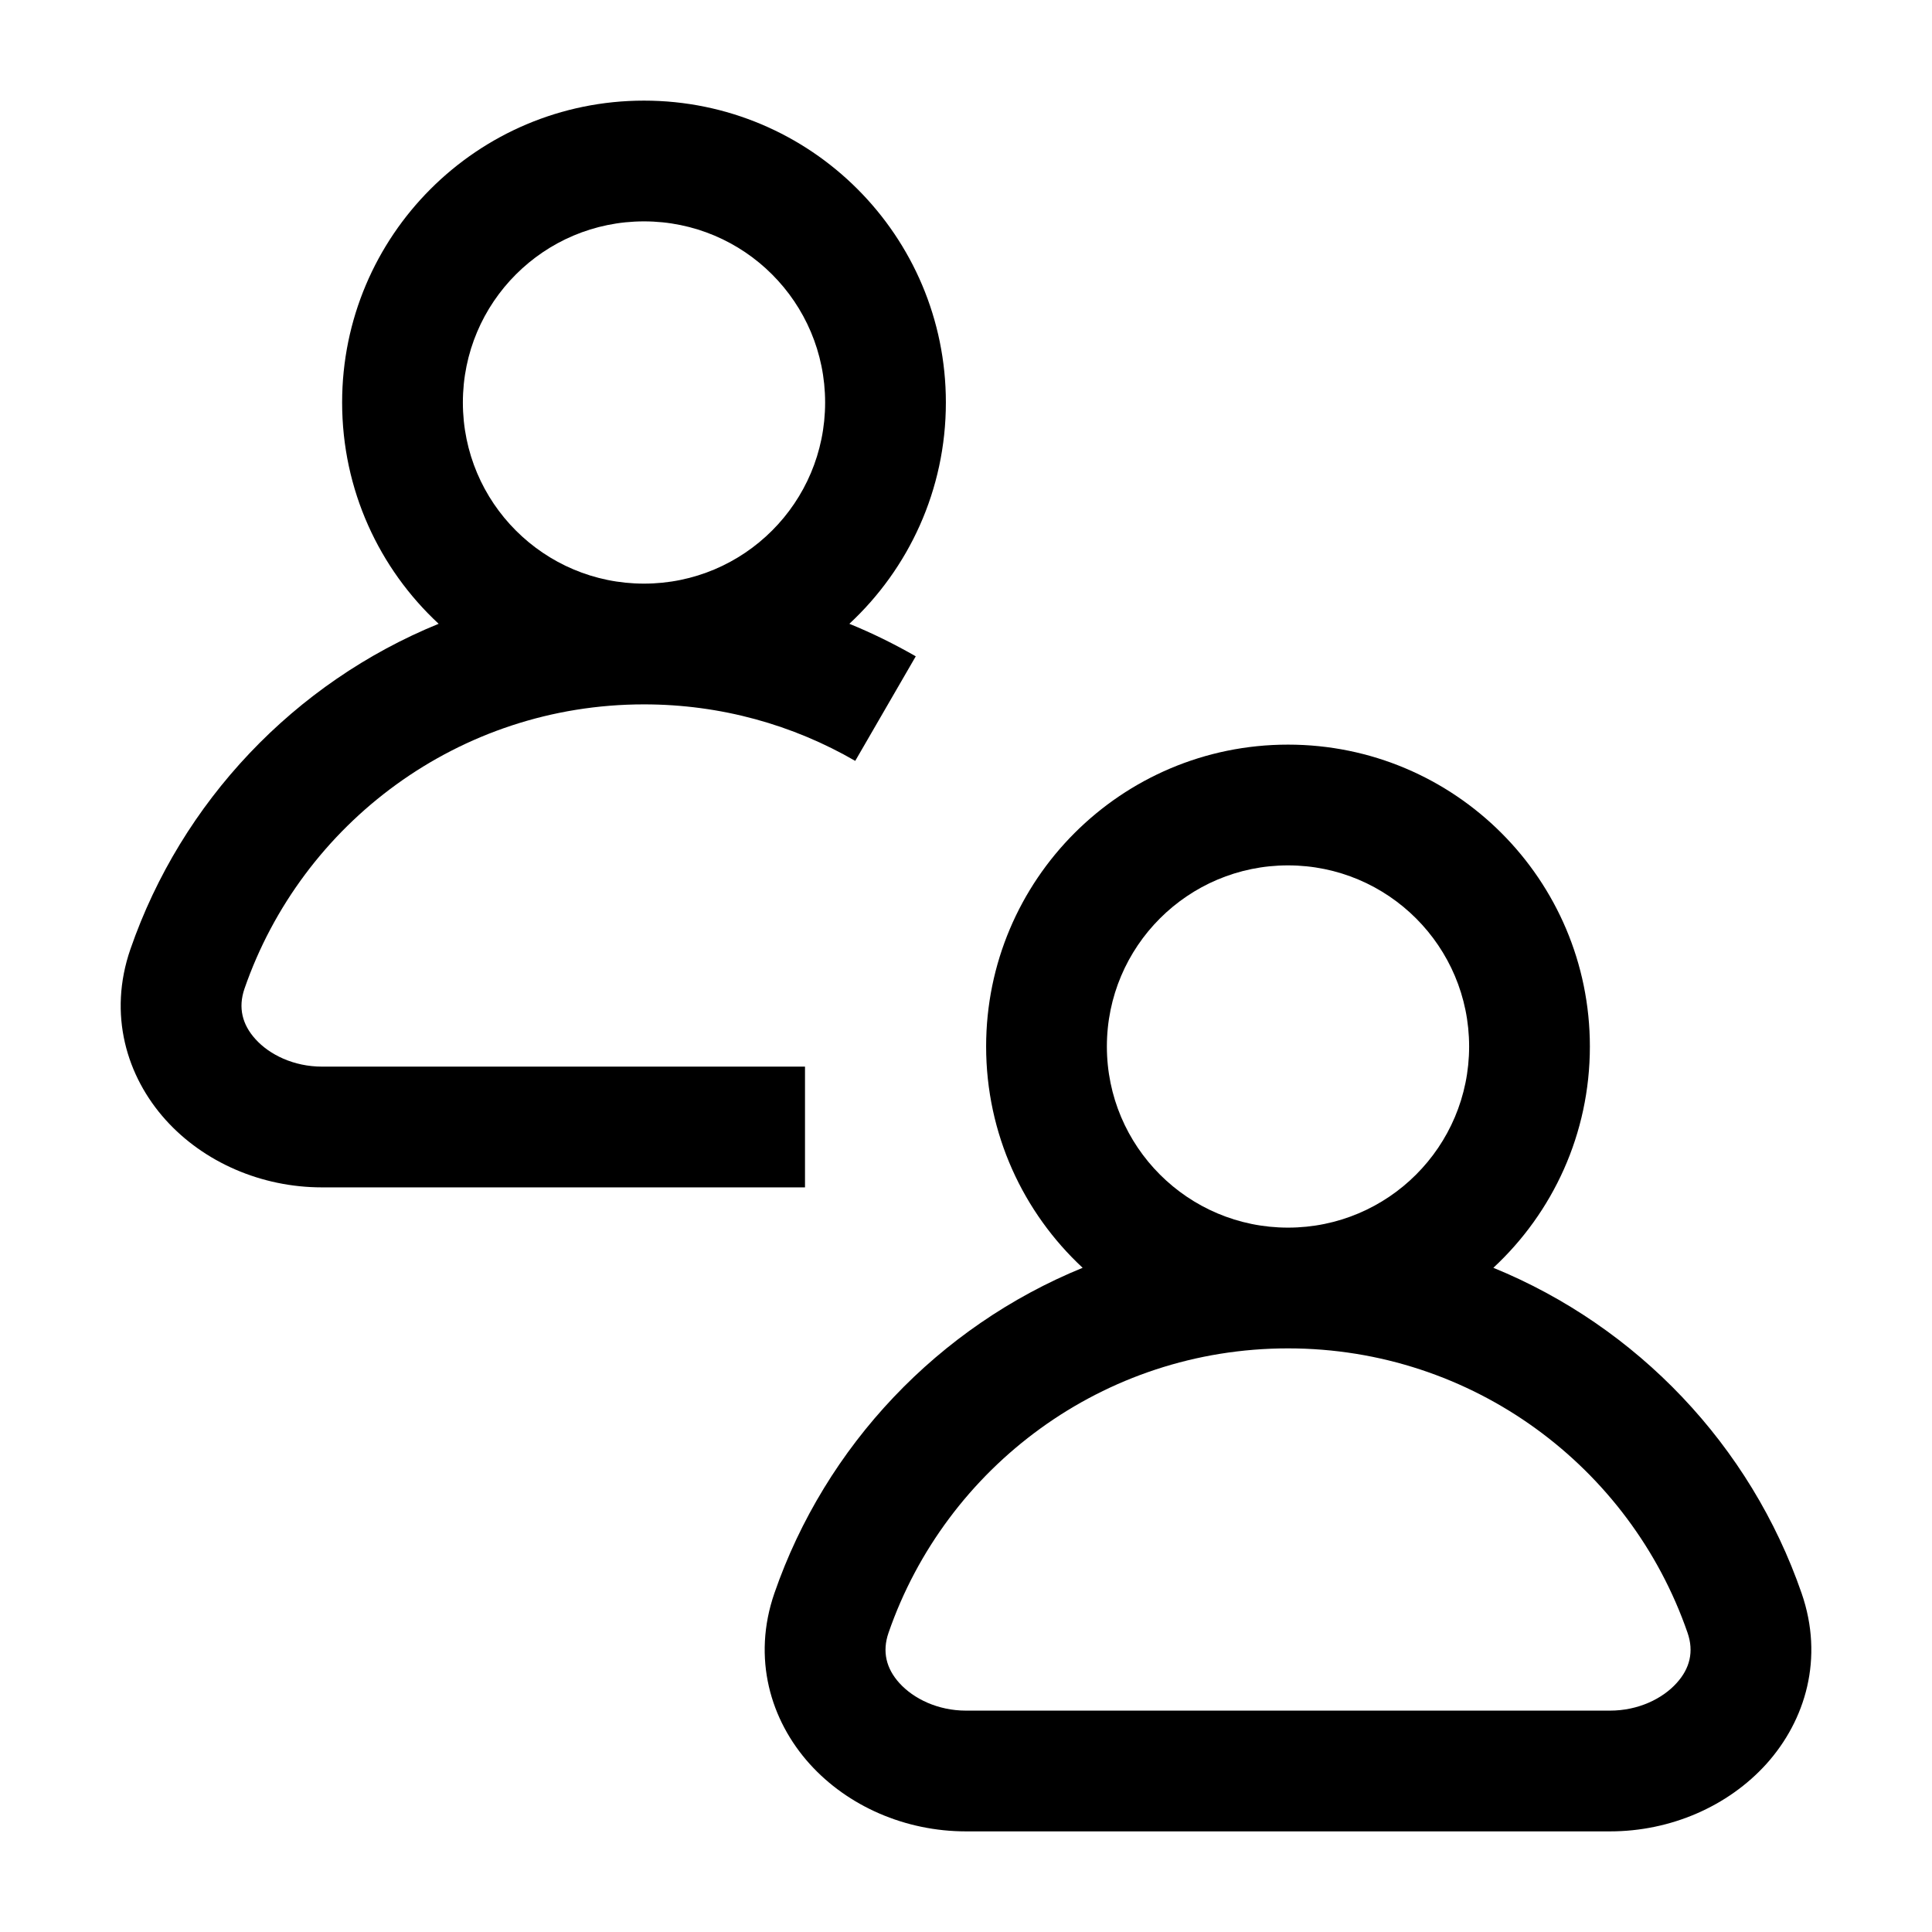
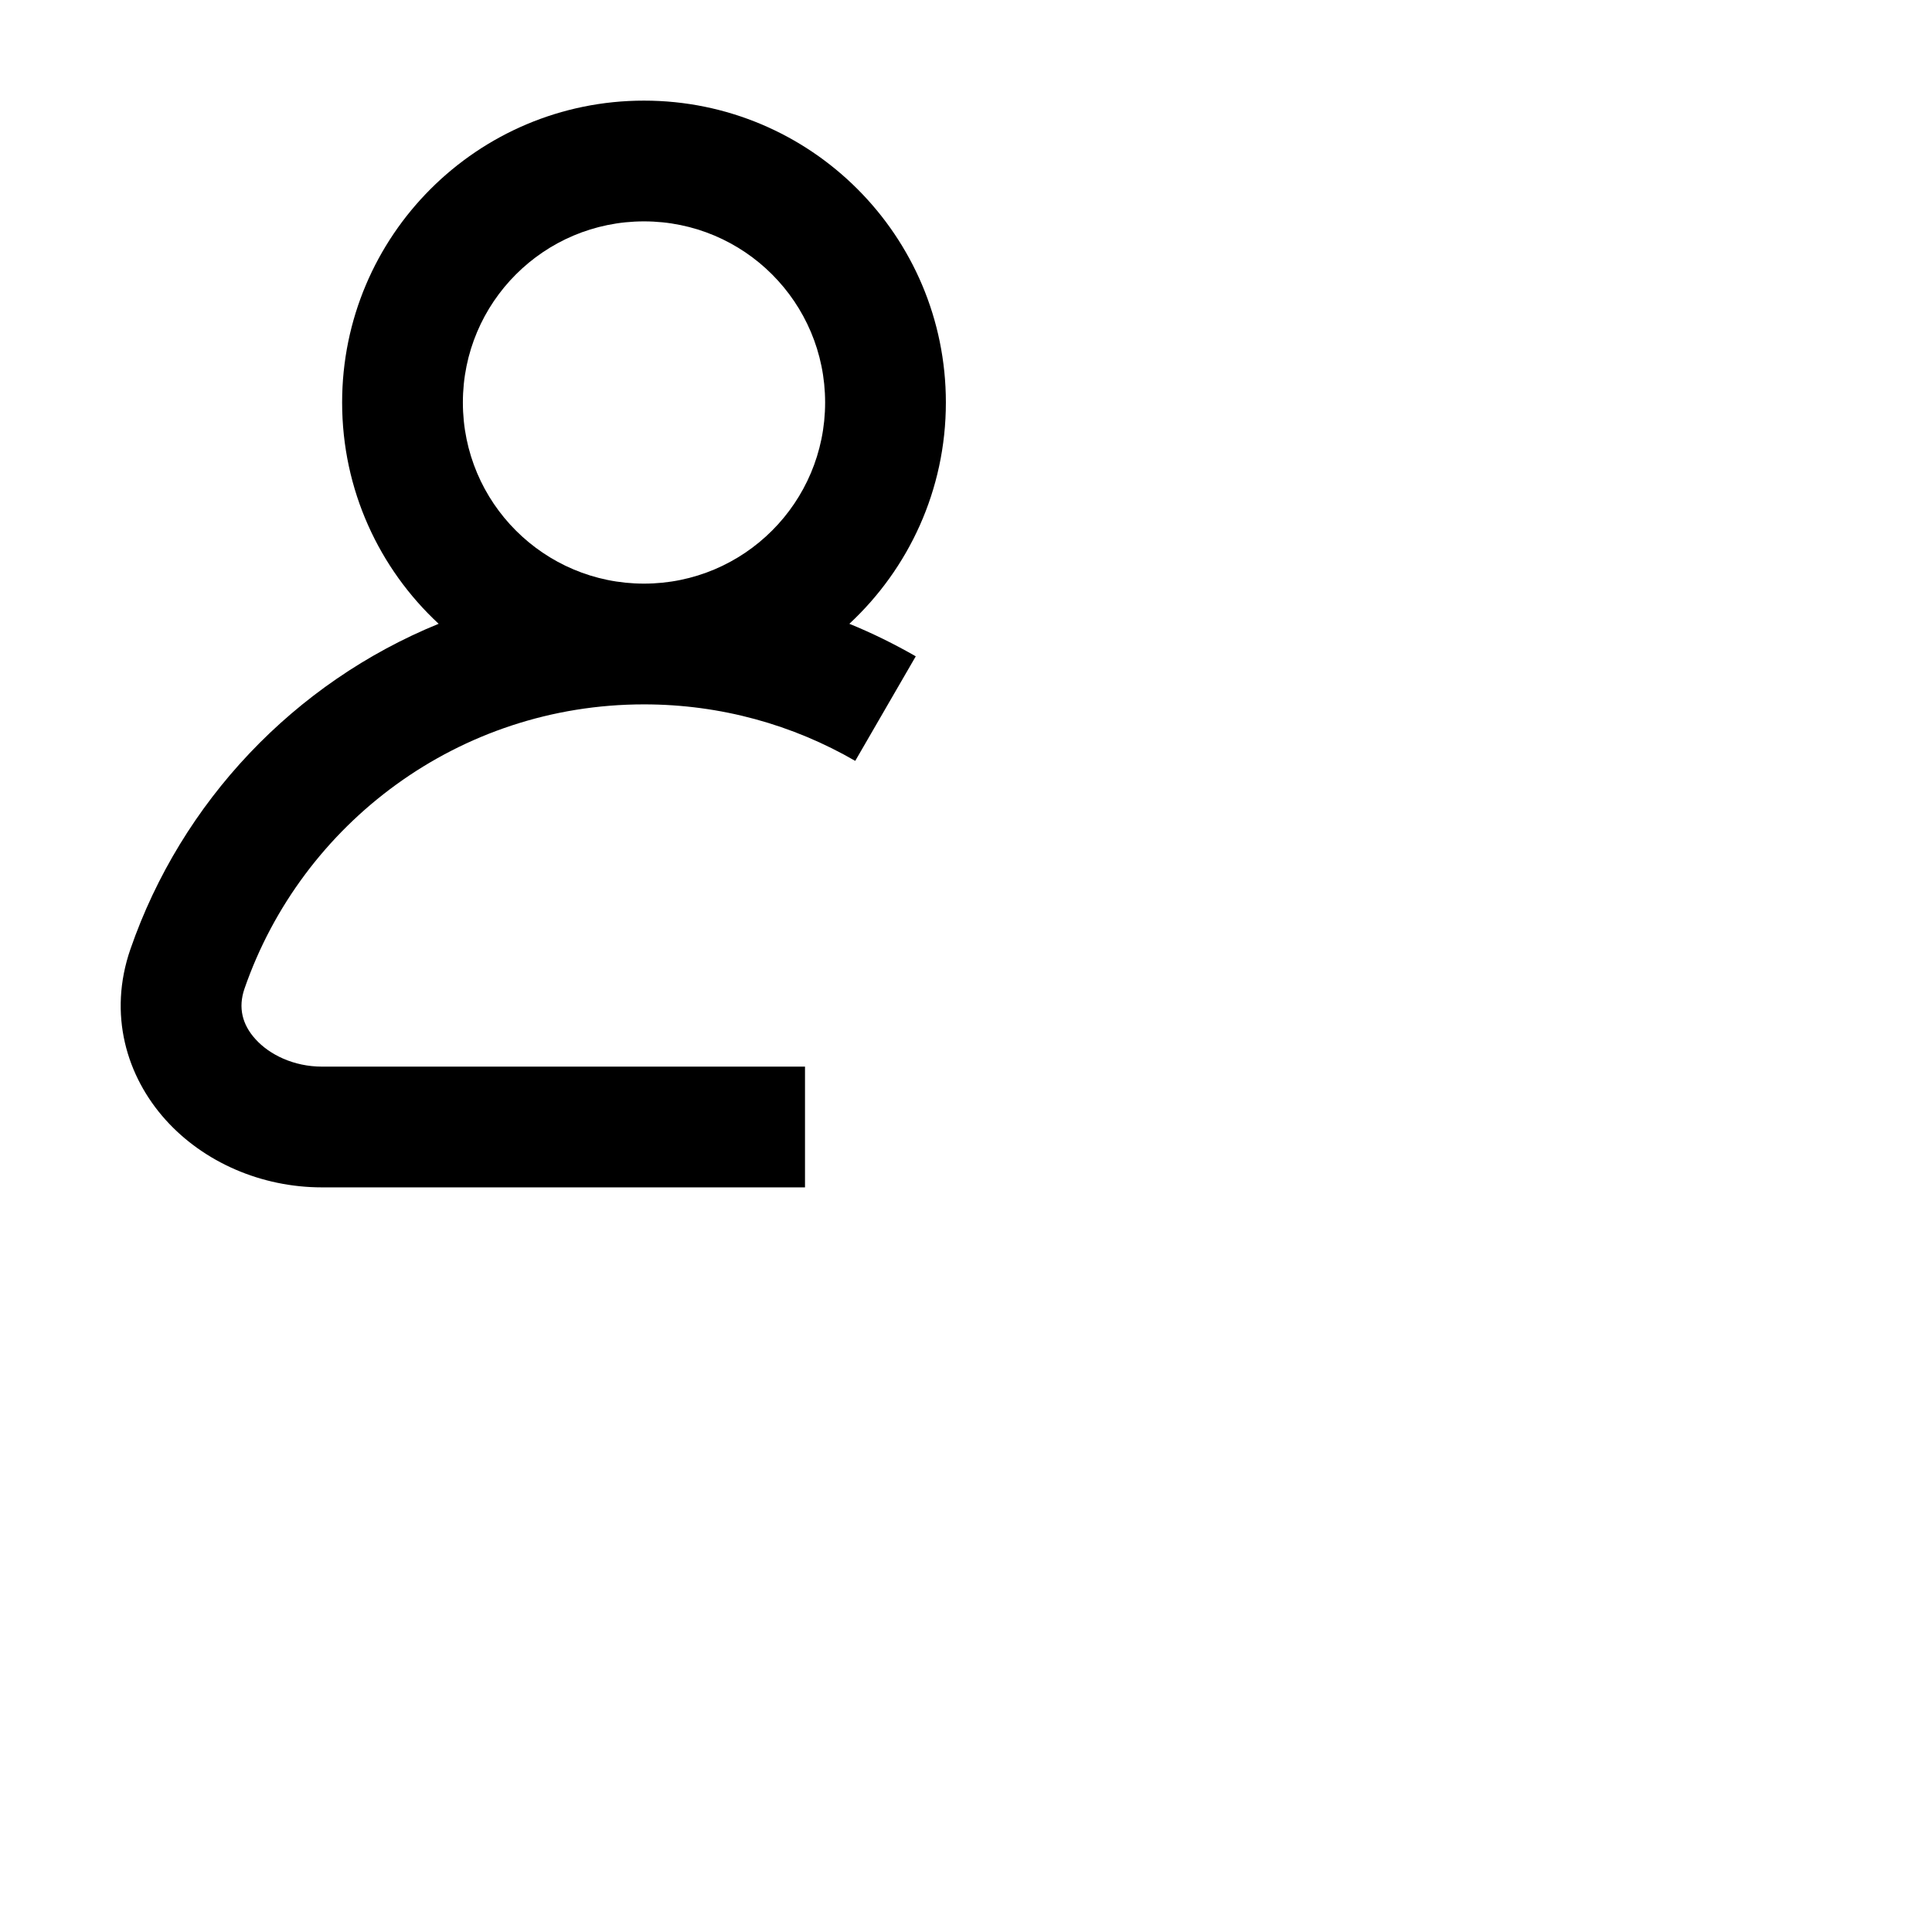
<svg xmlns="http://www.w3.org/2000/svg" viewBox="0 0 24 24" fill="none">
-   <path fill-rule="evenodd" clip-rule="evenodd" d="M13.75 13C13.75 11.757 14.758 10.75 16 10.75C17.243 10.75 18.25 11.757 18.25 13C18.25 14.243 17.243 15.25 16 15.25C14.758 15.25 13.75 14.243 13.75 13ZM18.551 15.749C19.289 15.064 19.75 14.086 19.75 13C19.75 10.929 18.071 9.25 16 9.25C13.929 9.25 12.25 10.929 12.25 13C12.25 14.086 12.712 15.064 13.449 15.749C11.66 16.48 10.255 17.956 9.62 19.791C9.341 20.598 9.57 21.37 10.058 21.912C10.532 22.438 11.246 22.75 12 22.75H20C20.754 22.75 21.468 22.438 21.943 21.912C22.43 21.37 22.66 20.598 22.38 19.791C21.745 17.956 20.34 16.48 18.551 15.749ZM16 16.75C13.704 16.75 11.75 18.225 11.038 20.282C10.956 20.518 11.01 20.728 11.172 20.907C11.348 21.102 11.65 21.25 12 21.25H20C20.351 21.25 20.653 21.102 20.828 20.907C20.991 20.728 21.045 20.518 20.963 20.282C20.251 18.225 18.297 16.75 16 16.75Z" fill="#000000" />
  <path fill-rule="evenodd" clip-rule="evenodd" d="M5.75 5C5.75 3.757 6.757 2.75 8 2.75C9.243 2.75 10.25 3.757 10.25 5C10.25 6.243 9.243 7.25 8 7.25C6.757 7.25 5.75 6.243 5.75 5ZM10.551 7.749C11.288 7.064 11.75 6.086 11.75 5C11.75 2.929 10.071 1.25 8 1.25C5.929 1.25 4.25 2.929 4.25 5C4.25 6.086 4.711 7.064 5.449 7.749C3.66 8.479 2.255 9.956 1.62 11.791C1.341 12.598 1.57 13.37 2.058 13.912C2.532 14.438 3.246 14.75 4 14.75H10V13.25H4C3.649 13.25 3.347 13.102 3.172 12.907C3.01 12.728 2.956 12.518 3.037 12.282C3.749 10.225 5.703 8.75 8 8.75C8.957 8.75 9.853 9.006 10.624 9.452L11.376 8.153C11.111 8.001 10.836 7.865 10.551 7.749Z" fill="#000000" />
</svg>